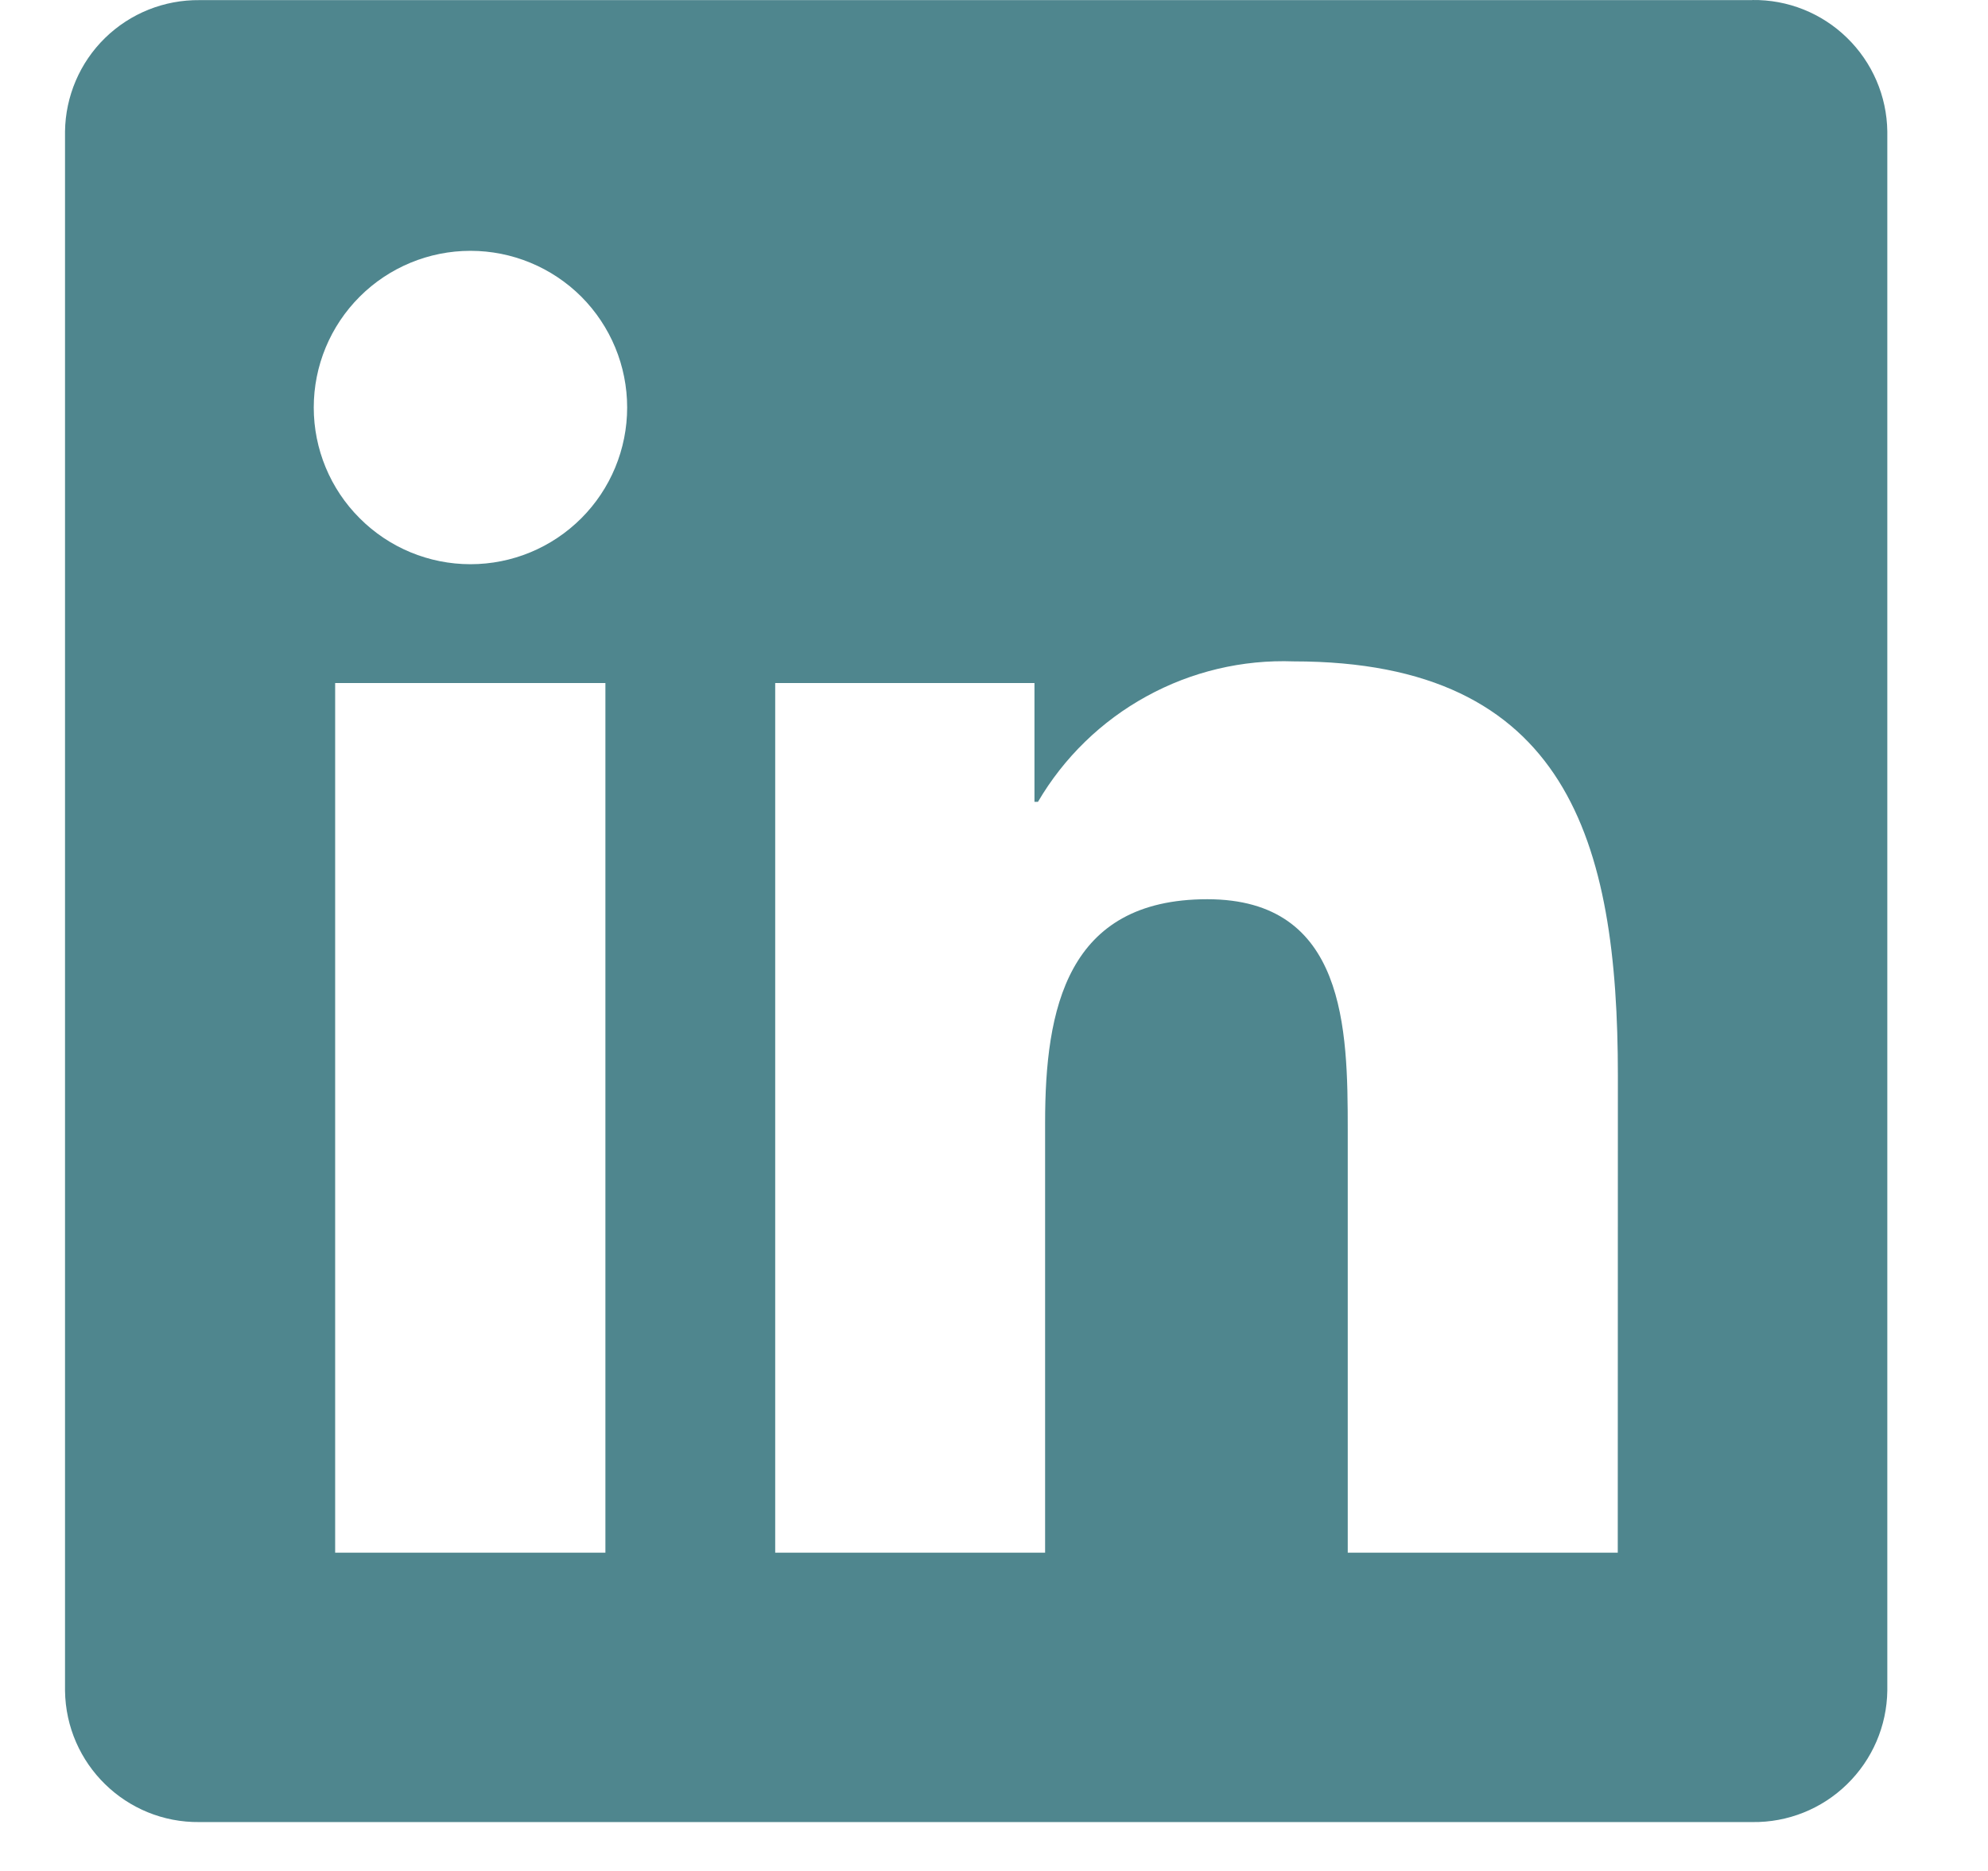
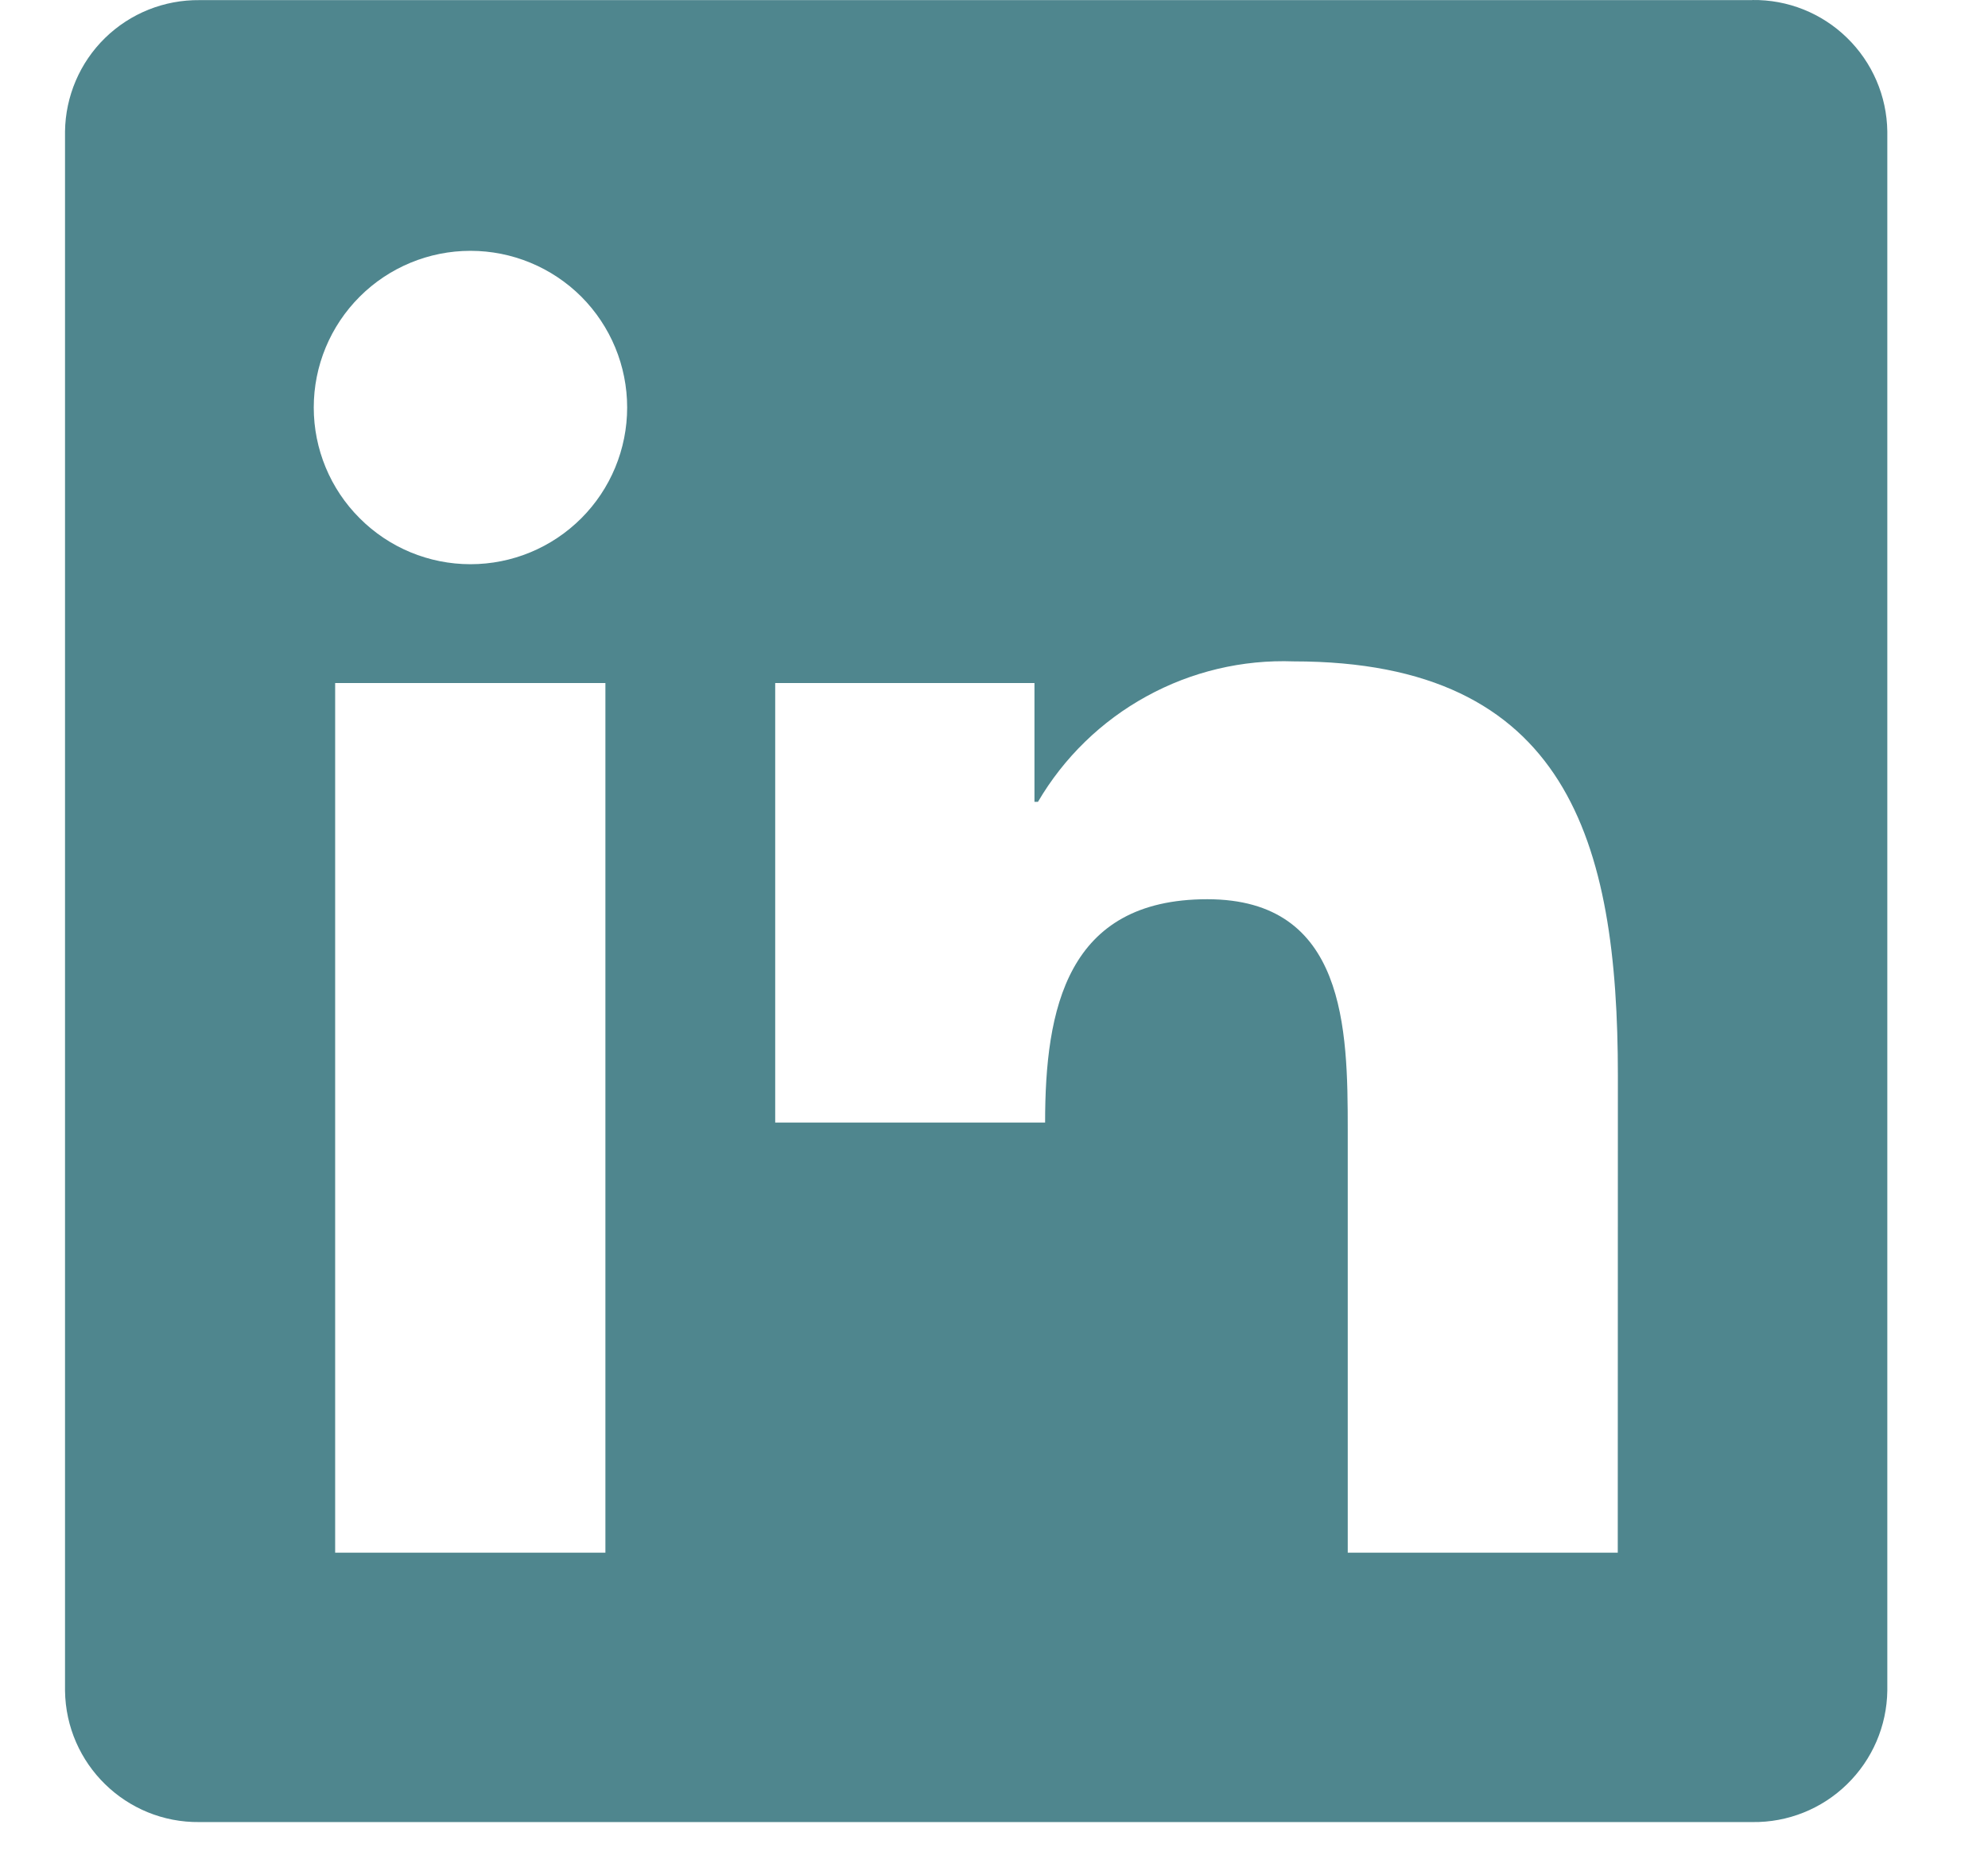
<svg xmlns="http://www.w3.org/2000/svg" width="17" height="16" viewBox="0 0 17 16" fill="none">
-   <path d="M13.834 13.278H11.525V9.662C11.525 8.799 11.509 7.69 10.324 7.69C9.121 7.69 8.937 8.629 8.937 9.6V13.278H6.629V5.841H8.846V6.857H8.876C9.098 6.478 9.419 6.166 9.804 5.955C10.189 5.743 10.624 5.64 11.063 5.656C13.404 5.656 13.835 7.196 13.835 9.198L13.834 13.278ZM4.023 4.825C3.668 4.825 3.327 4.684 3.076 4.432C2.824 4.181 2.683 3.84 2.683 3.485C2.683 3.129 2.824 2.789 3.076 2.537C3.327 2.286 3.668 2.145 4.023 2.145C4.379 2.145 4.719 2.286 4.971 2.537C5.222 2.789 5.363 3.129 5.363 3.485C5.363 3.84 5.222 4.181 4.971 4.432C4.719 4.684 4.379 4.825 4.023 4.825ZM5.177 13.278H2.866V5.841H5.177V13.278ZM14.985 0.001H1.706C1.404 -0.002 1.114 0.114 0.898 0.325C0.683 0.535 0.56 0.823 0.556 1.124L0.556 14.458C0.564 15.086 1.078 15.589 1.706 15.582H14.985C15.287 15.586 15.578 15.47 15.794 15.259C16.011 15.048 16.135 14.76 16.139 14.458V1.124C16.135 0.822 16.011 0.534 15.794 0.323C15.578 0.112 15.287 -0.004 14.985 9.49769e-05" fill="#4F868E" />
+   <path d="M13.834 13.278H11.525V9.662C11.525 8.799 11.509 7.69 10.324 7.69C9.121 7.69 8.937 8.629 8.937 9.6H6.629V5.841H8.846V6.857H8.876C9.098 6.478 9.419 6.166 9.804 5.955C10.189 5.743 10.624 5.64 11.063 5.656C13.404 5.656 13.835 7.196 13.835 9.198L13.834 13.278ZM4.023 4.825C3.668 4.825 3.327 4.684 3.076 4.432C2.824 4.181 2.683 3.84 2.683 3.485C2.683 3.129 2.824 2.789 3.076 2.537C3.327 2.286 3.668 2.145 4.023 2.145C4.379 2.145 4.719 2.286 4.971 2.537C5.222 2.789 5.363 3.129 5.363 3.485C5.363 3.84 5.222 4.181 4.971 4.432C4.719 4.684 4.379 4.825 4.023 4.825ZM5.177 13.278H2.866V5.841H5.177V13.278ZM14.985 0.001H1.706C1.404 -0.002 1.114 0.114 0.898 0.325C0.683 0.535 0.56 0.823 0.556 1.124L0.556 14.458C0.564 15.086 1.078 15.589 1.706 15.582H14.985C15.287 15.586 15.578 15.47 15.794 15.259C16.011 15.048 16.135 14.76 16.139 14.458V1.124C16.135 0.822 16.011 0.534 15.794 0.323C15.578 0.112 15.287 -0.004 14.985 9.49769e-05" fill="#4F868E" />
</svg>